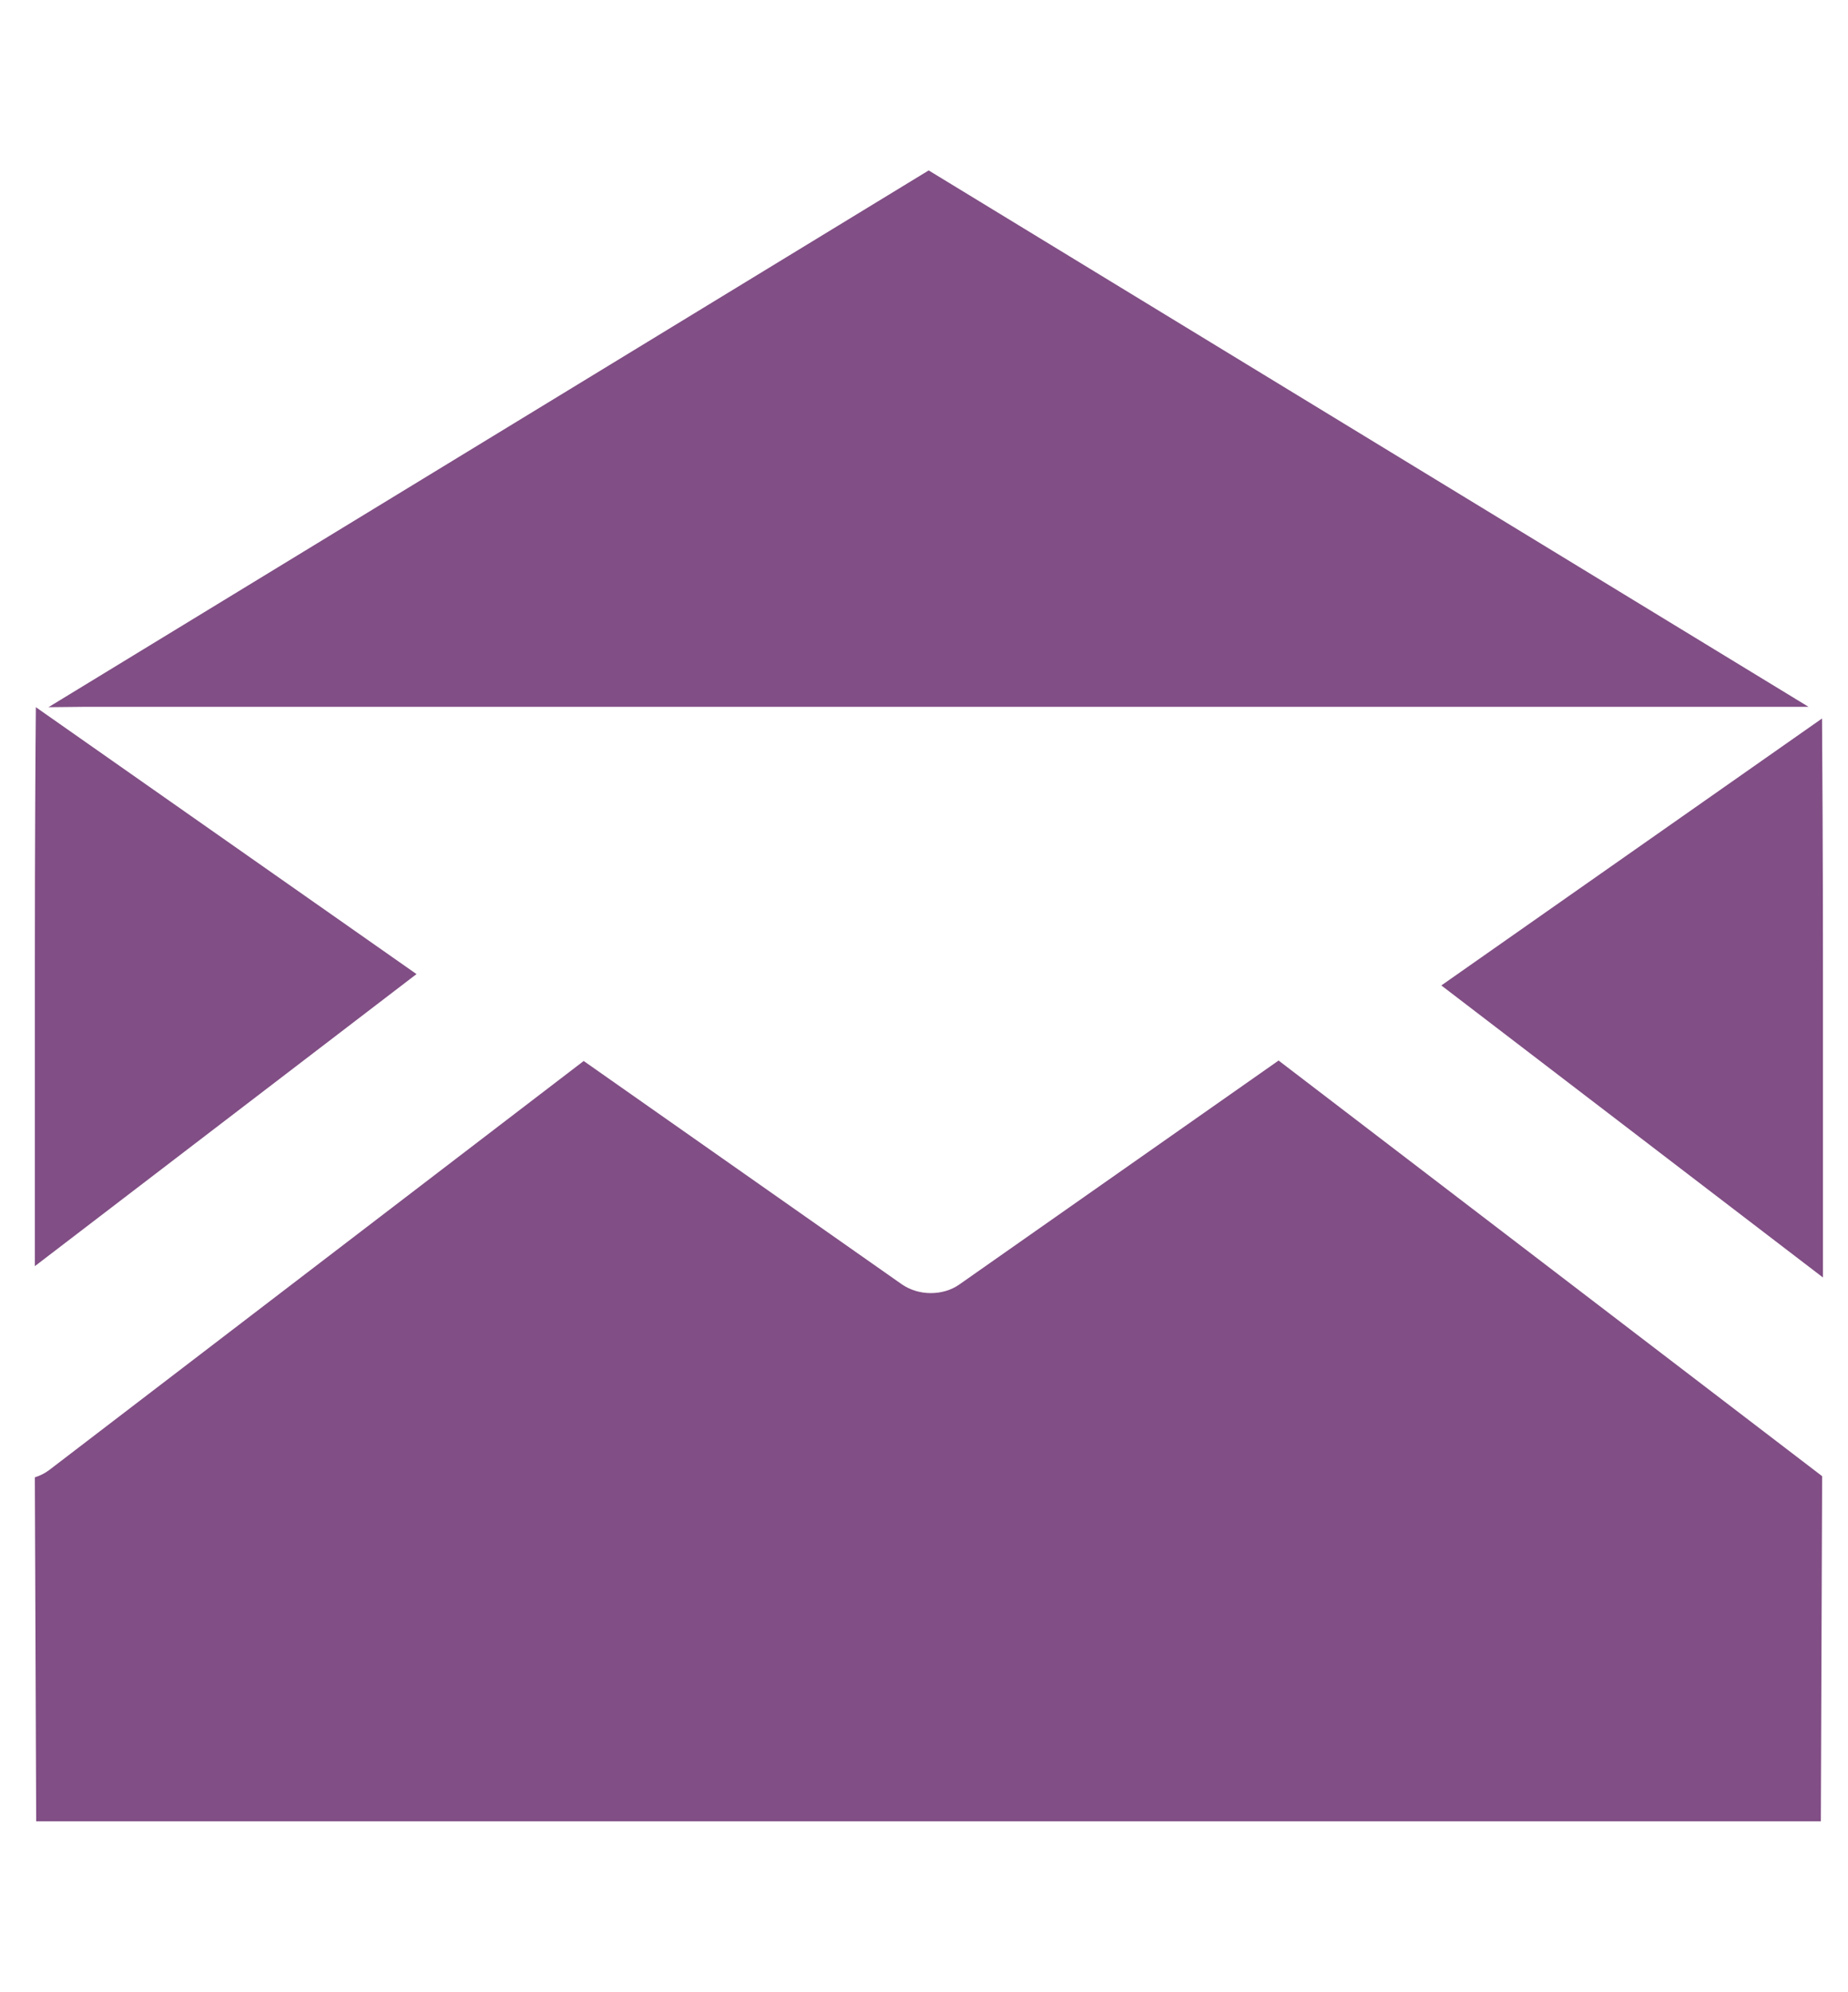
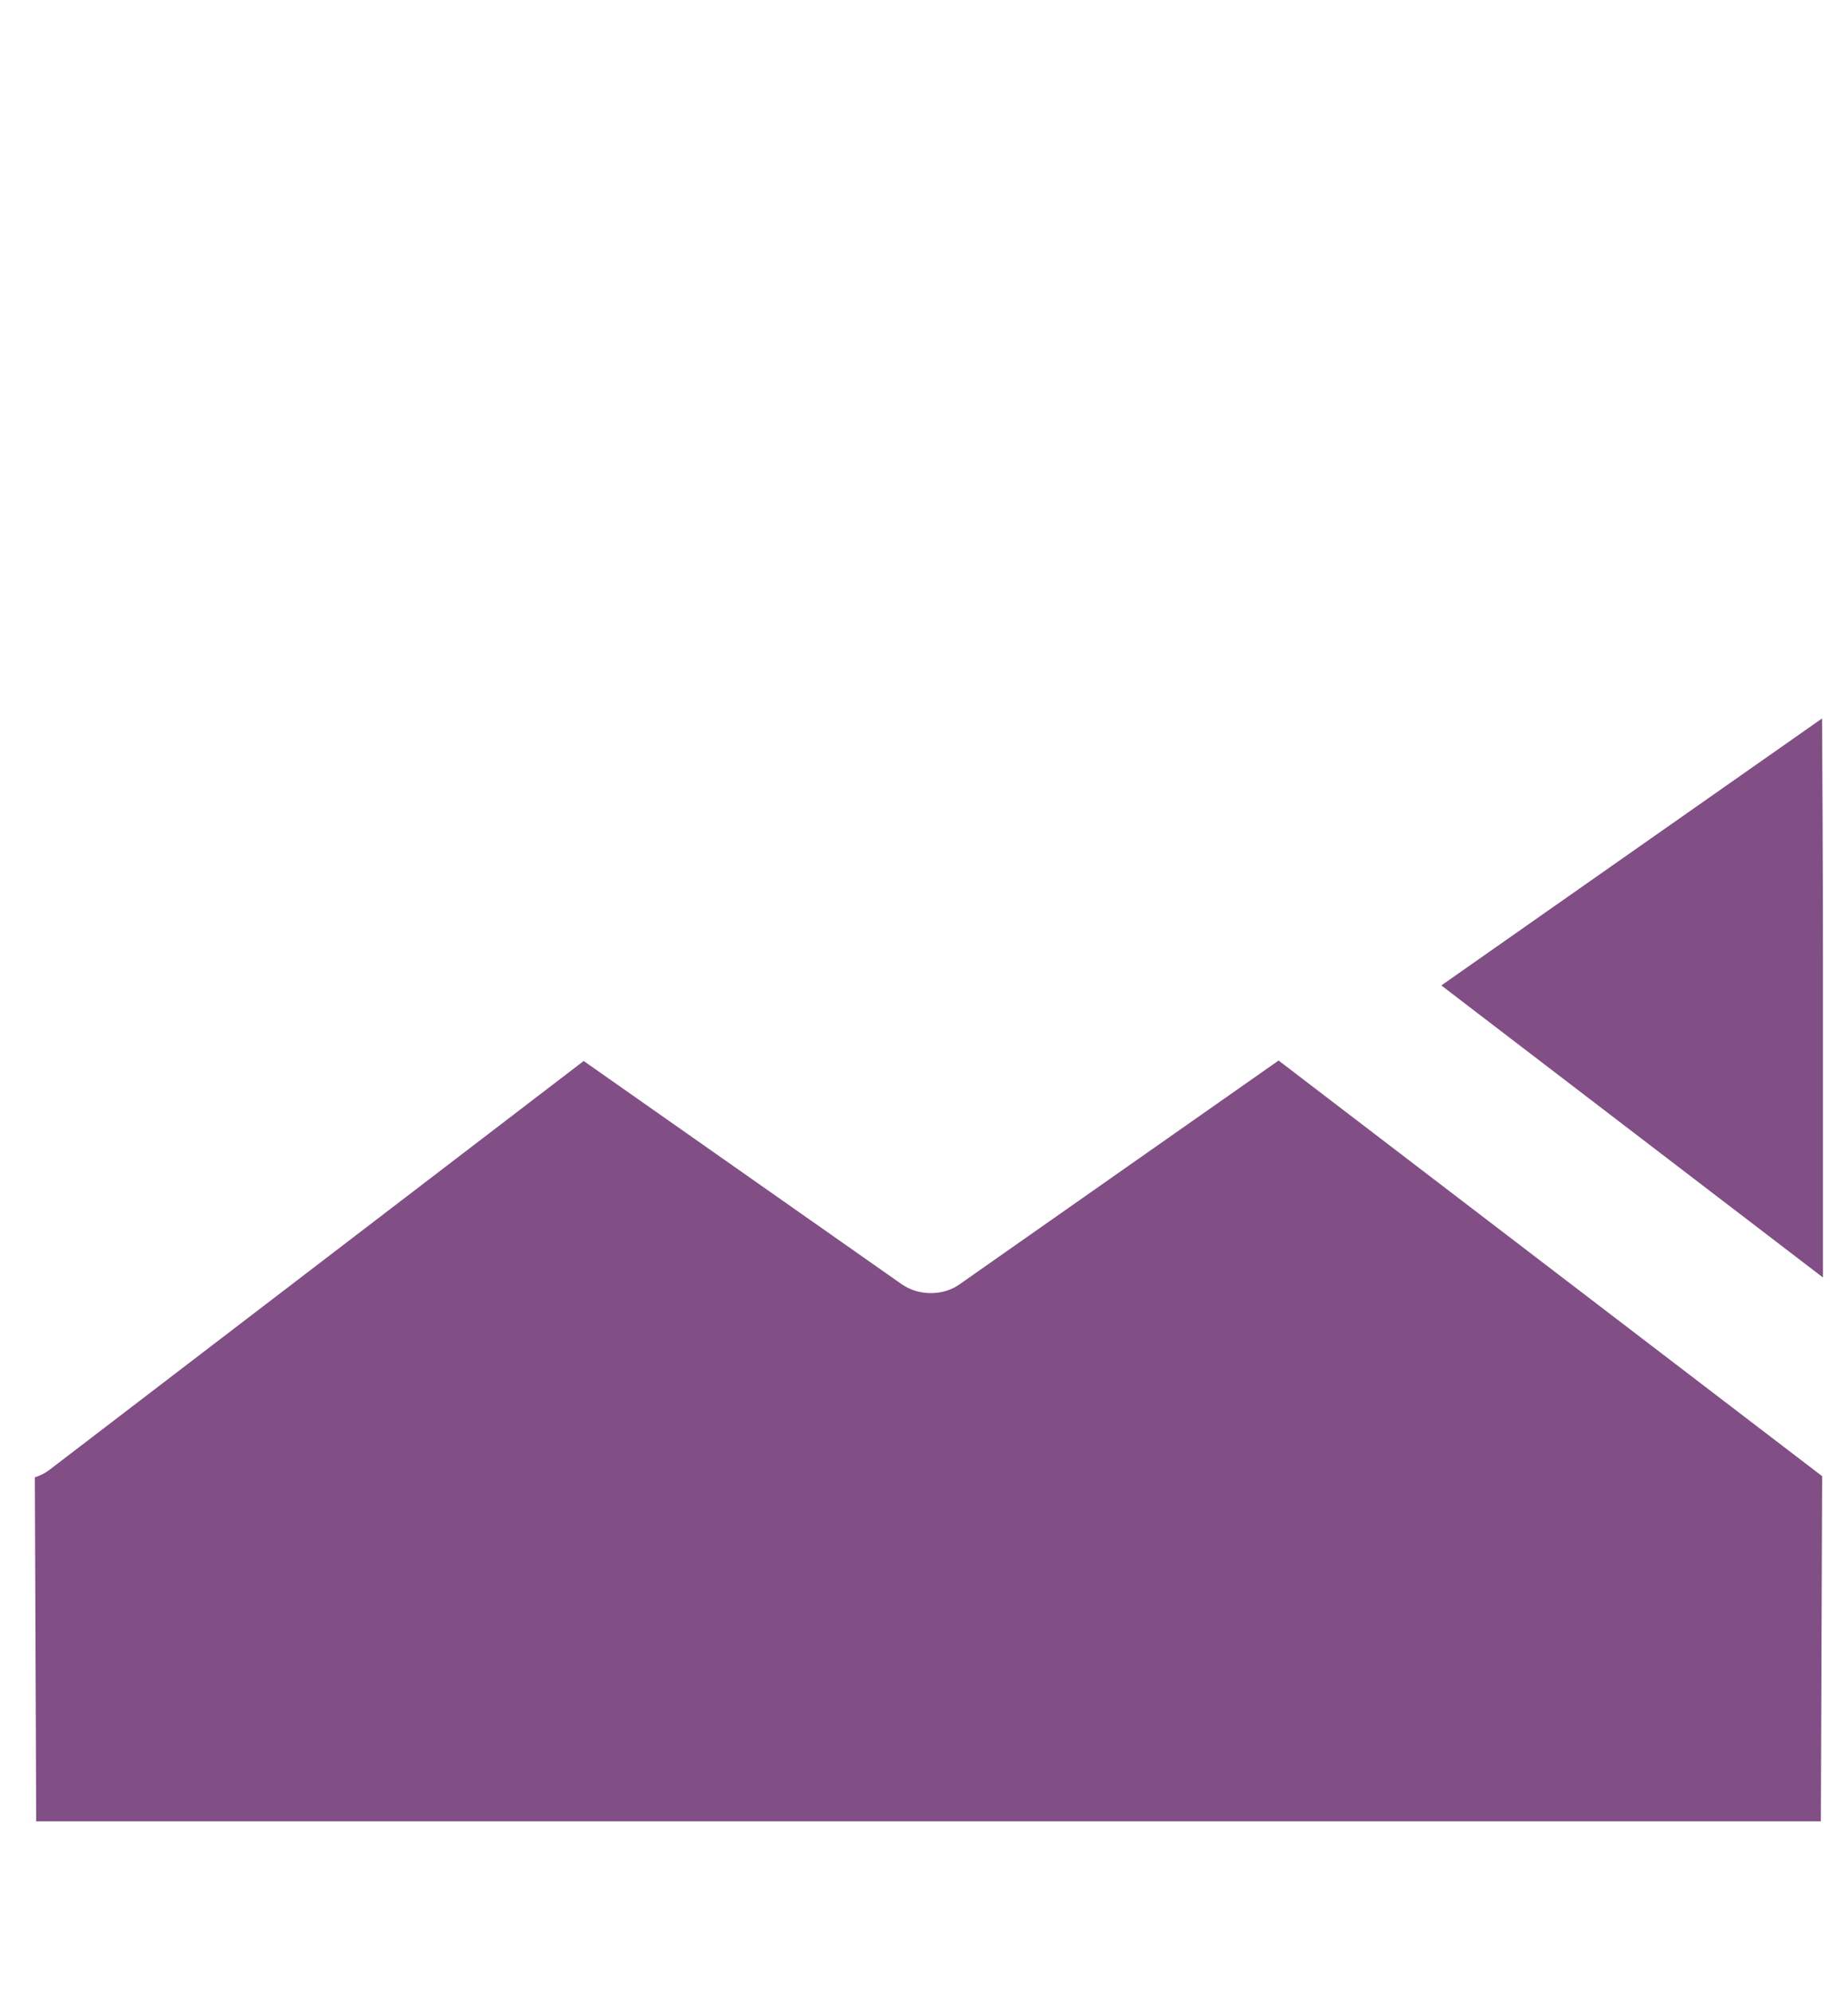
<svg xmlns="http://www.w3.org/2000/svg" version="1.1" id="Layer_1" x="0px" y="0px" width="27.833px" height="30px" viewBox="0 0 27.833 30" enable-background="new 0 0 27.833 30" xml:space="preserve">
  <g>
    <path fill="#814E85" d="M27.456,19.242v-4.609c0-1.732-0.01-3.21-0.014-3.811l-5.734,4.021L27.456,19.242z" />
-     <path fill="#814E85" d="M0.525,19.071v-4.609c0-1.732,0.009-3.21,0.015-3.81l5.733,4.02L0.525,19.071z" />
    <path fill="#814E85" d="M19.257,15.974l-4.808,3.373c-0.124,0.088-0.278,0.13-0.431,0.13c-0.15,0-0.302-0.042-0.432-0.13   l-4.795-3.366L0.74,22.143c-0.064,0.048-0.138,0.085-0.215,0.109v0.087l0.02,5.094h26.879l0.019-5.094v-0.105L19.257,15.974z" />
-     <polygon fill="#814E85" points="13.987,2.567 27.238,10.646 1.305,10.646 0.73,10.652  " />
  </g>
</svg>